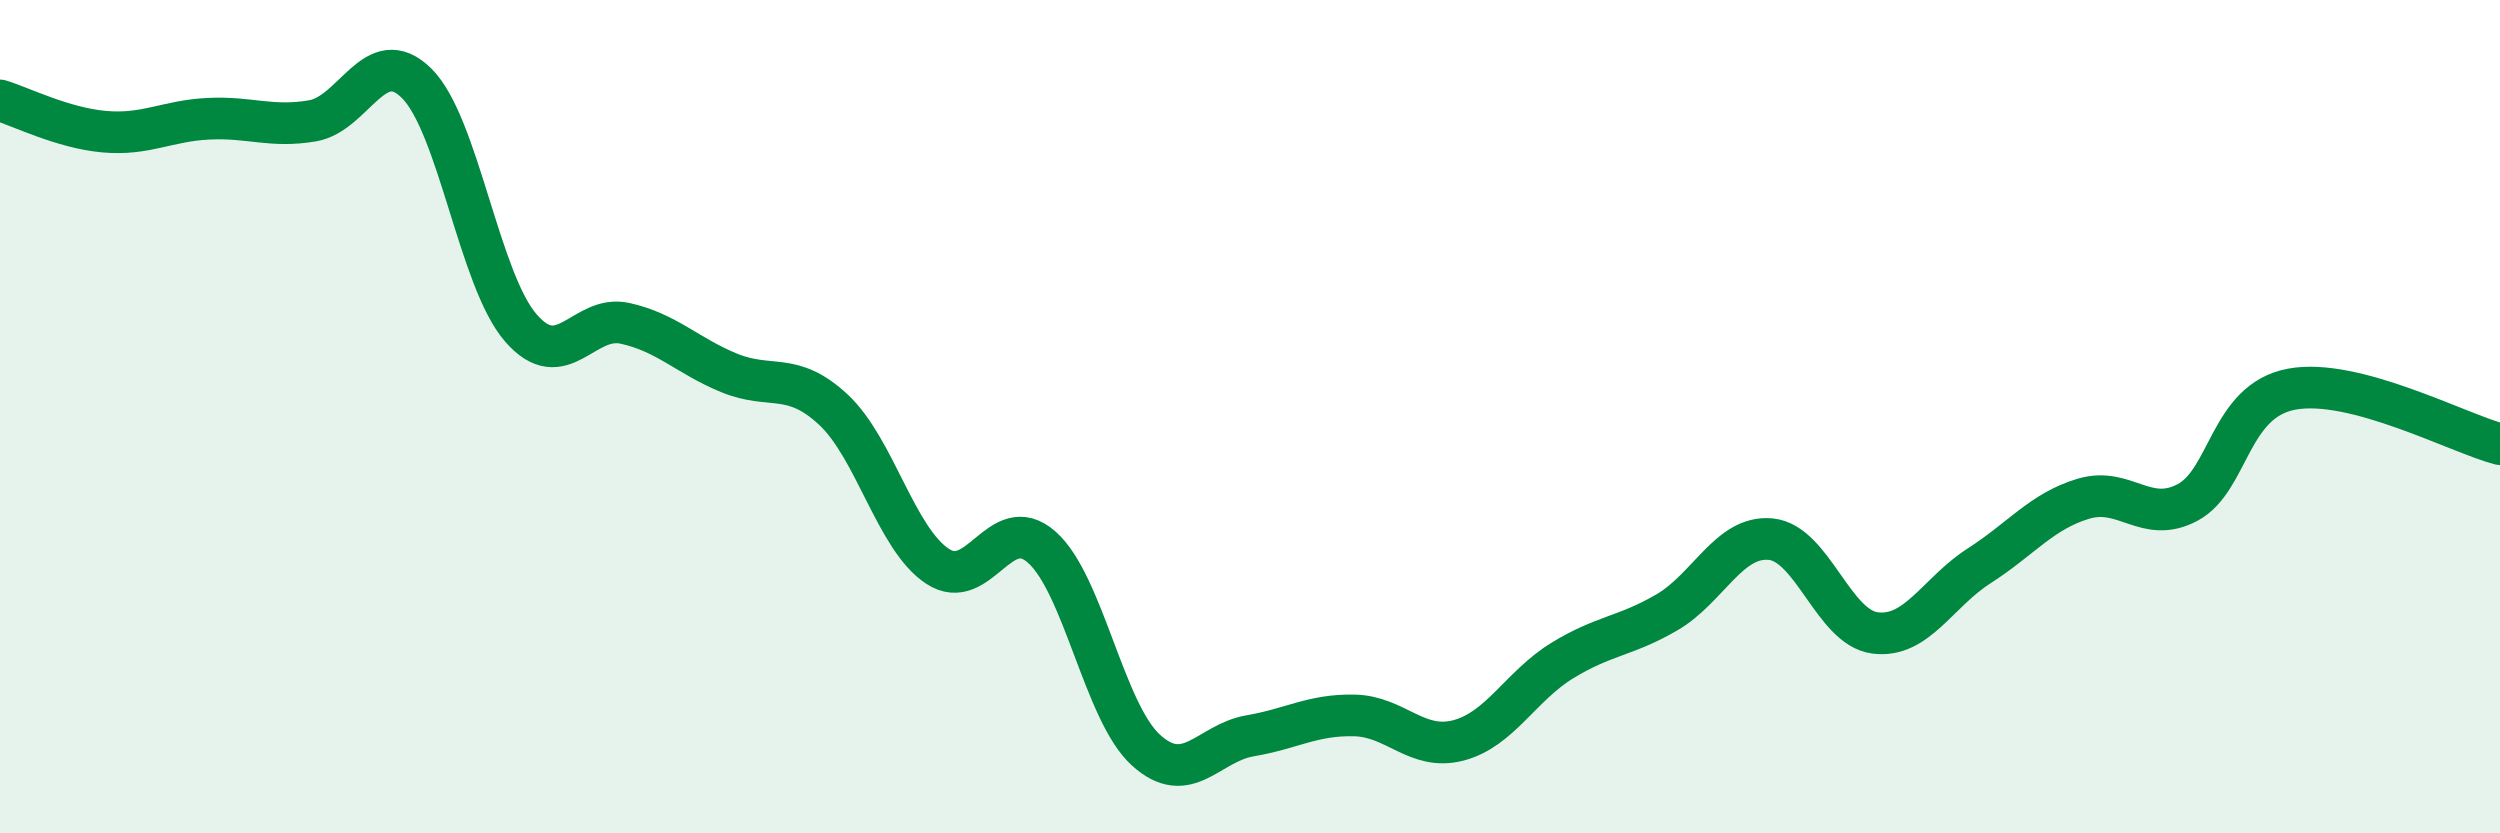
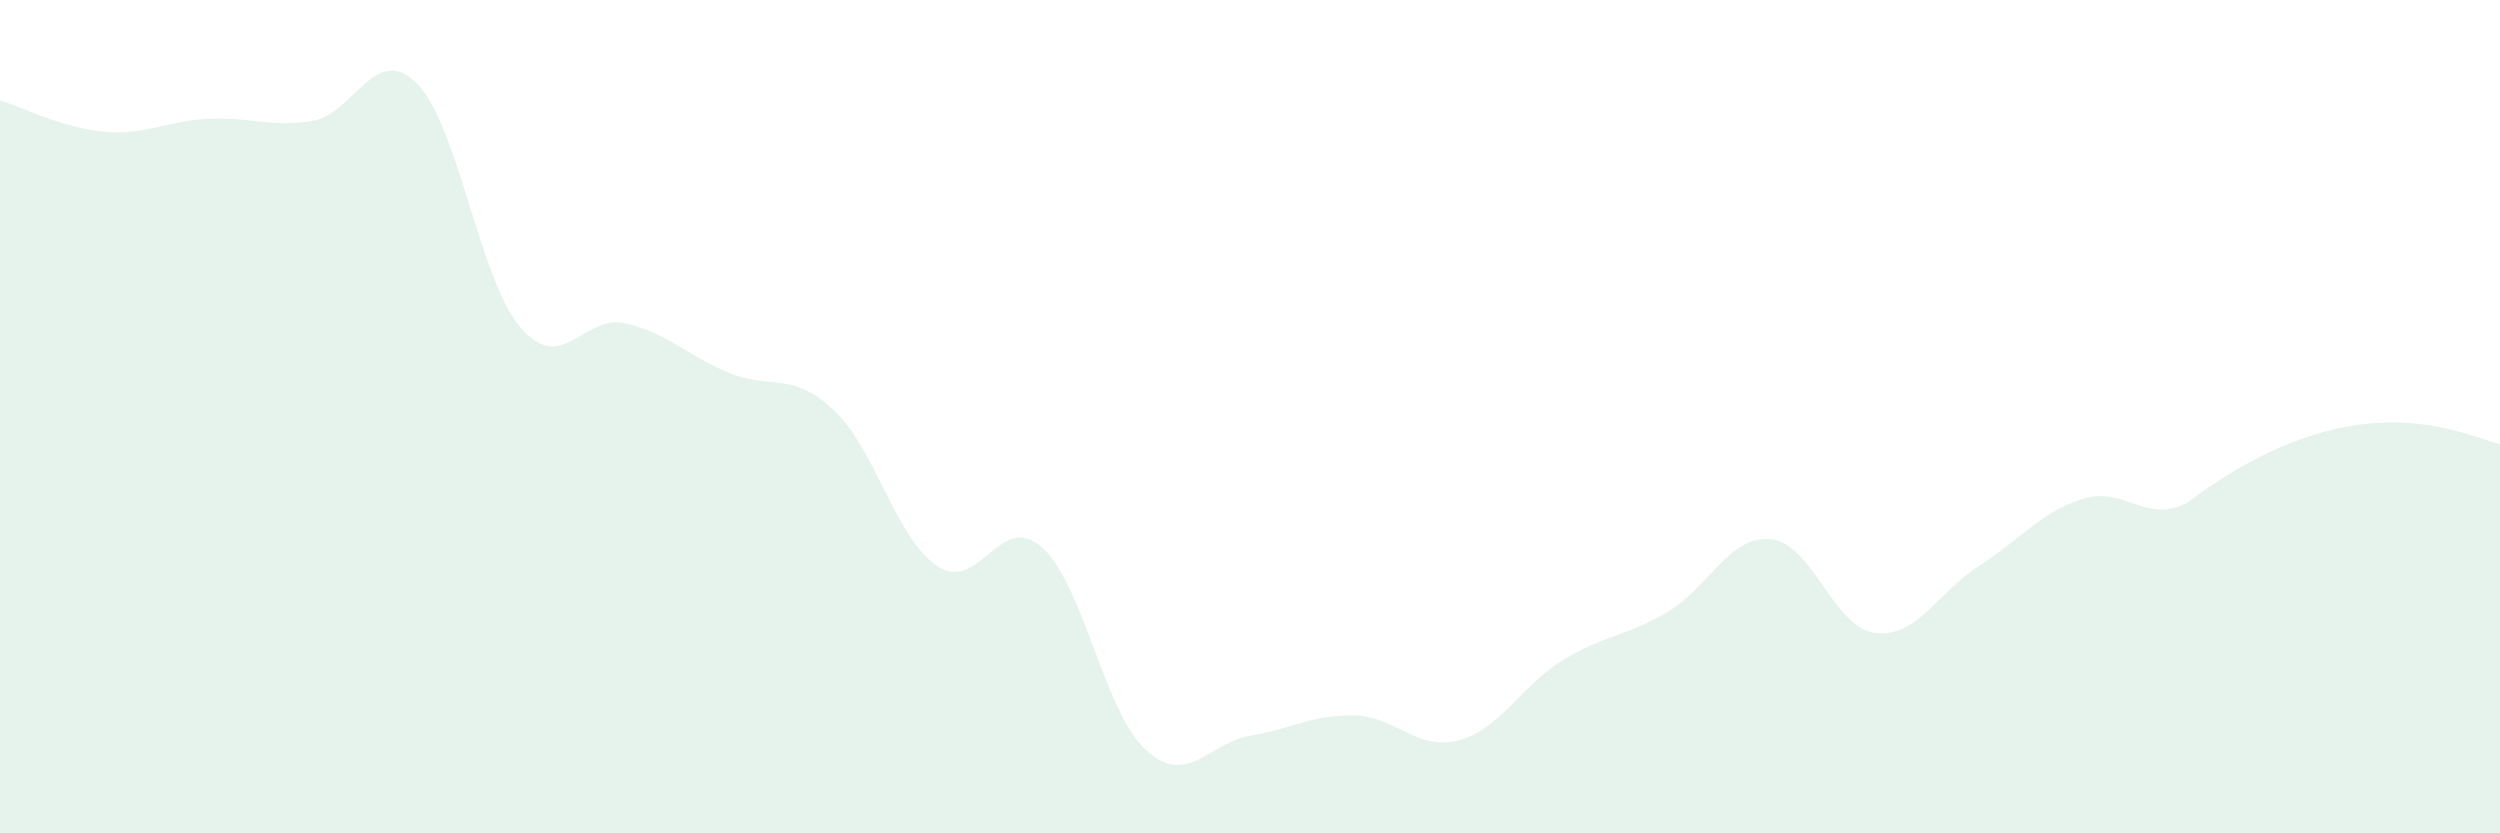
<svg xmlns="http://www.w3.org/2000/svg" width="60" height="20" viewBox="0 0 60 20">
-   <path d="M 0,2.41 C 0.5,2.56 1.5,3.07 2.5,3.16 C 3.5,3.25 4,2.9 5,2.85 C 6,2.8 6.5,3.07 7.5,2.9 C 8.5,2.73 9,1.01 10,2 C 11,2.99 11.5,6.72 12.5,7.87 C 13.5,9.02 14,7.54 15,7.76 C 16,7.98 16.5,8.54 17.5,8.95 C 18.5,9.36 19,8.9 20,9.83 C 21,10.76 21.5,12.93 22.5,13.59 C 23.5,14.25 24,12.25 25,13.13 C 26,14.01 26.5,17.09 27.5,18 C 28.5,18.91 29,17.83 30,17.66 C 31,17.49 31.5,17.15 32.5,17.17 C 33.5,17.19 34,18.03 35,17.77 C 36,17.51 36.5,16.46 37.5,15.85 C 38.5,15.24 39,15.28 40,14.7 C 41,14.12 41.5,12.84 42.5,12.94 C 43.5,13.04 44,15.06 45,15.19 C 46,15.32 46.5,14.22 47.5,13.58 C 48.5,12.94 49,12.27 50,11.97 C 51,11.67 51.5,12.59 52.5,12.06 C 53.5,11.53 53.5,9.62 55,9.34 C 56.5,9.06 59,10.4 60,10.66L60 20L0 20Z" fill="#008740" opacity="0.1" stroke-linecap="round" stroke-linejoin="round" />
-   <path d="M 0,2.41 C 0.5,2.56 1.5,3.07 2.5,3.16 C 3.5,3.25 4,2.9 5,2.85 C 6,2.8 6.5,3.07 7.5,2.9 C 8.5,2.73 9,1.01 10,2 C 11,2.99 11.5,6.72 12.5,7.87 C 13.5,9.02 14,7.54 15,7.76 C 16,7.98 16.5,8.54 17.5,8.95 C 18.5,9.36 19,8.9 20,9.83 C 21,10.76 21.5,12.93 22.5,13.59 C 23.5,14.25 24,12.25 25,13.13 C 26,14.01 26.5,17.09 27.5,18 C 28.5,18.91 29,17.83 30,17.66 C 31,17.49 31.5,17.15 32.5,17.17 C 33.5,17.19 34,18.03 35,17.77 C 36,17.51 36.5,16.46 37.5,15.85 C 38.5,15.24 39,15.28 40,14.7 C 41,14.12 41.5,12.84 42.5,12.94 C 43.5,13.04 44,15.06 45,15.19 C 46,15.32 46.5,14.22 47.5,13.58 C 48.5,12.94 49,12.27 50,11.97 C 51,11.67 51.5,12.59 52.5,12.06 C 53.5,11.53 53.5,9.62 55,9.34 C 56.5,9.06 59,10.4 60,10.66" stroke="#008740" stroke-width="1" fill="none" stroke-linecap="round" stroke-linejoin="round" />
+   <path d="M 0,2.41 C 0.5,2.56 1.5,3.07 2.5,3.16 C 3.5,3.25 4,2.9 5,2.85 C 6,2.8 6.5,3.07 7.5,2.9 C 8.5,2.73 9,1.01 10,2 C 11,2.99 11.5,6.72 12.5,7.87 C 13.5,9.02 14,7.54 15,7.76 C 16,7.98 16.5,8.54 17.5,8.95 C 18.5,9.36 19,8.9 20,9.83 C 21,10.76 21.5,12.93 22.5,13.59 C 23.5,14.25 24,12.25 25,13.13 C 26,14.01 26.5,17.09 27.5,18 C 28.5,18.91 29,17.83 30,17.66 C 31,17.49 31.5,17.15 32.5,17.17 C 33.5,17.19 34,18.03 35,17.77 C 36,17.51 36.5,16.46 37.5,15.85 C 38.5,15.24 39,15.28 40,14.7 C 41,14.12 41.5,12.84 42.5,12.94 C 43.5,13.04 44,15.06 45,15.19 C 46,15.32 46.5,14.22 47.5,13.58 C 48.5,12.94 49,12.27 50,11.97 C 51,11.67 51.5,12.59 52.5,12.06 C 56.5,9.06 59,10.4 60,10.66L60 20L0 20Z" fill="#008740" opacity="0.1" stroke-linecap="round" stroke-linejoin="round" />
</svg>